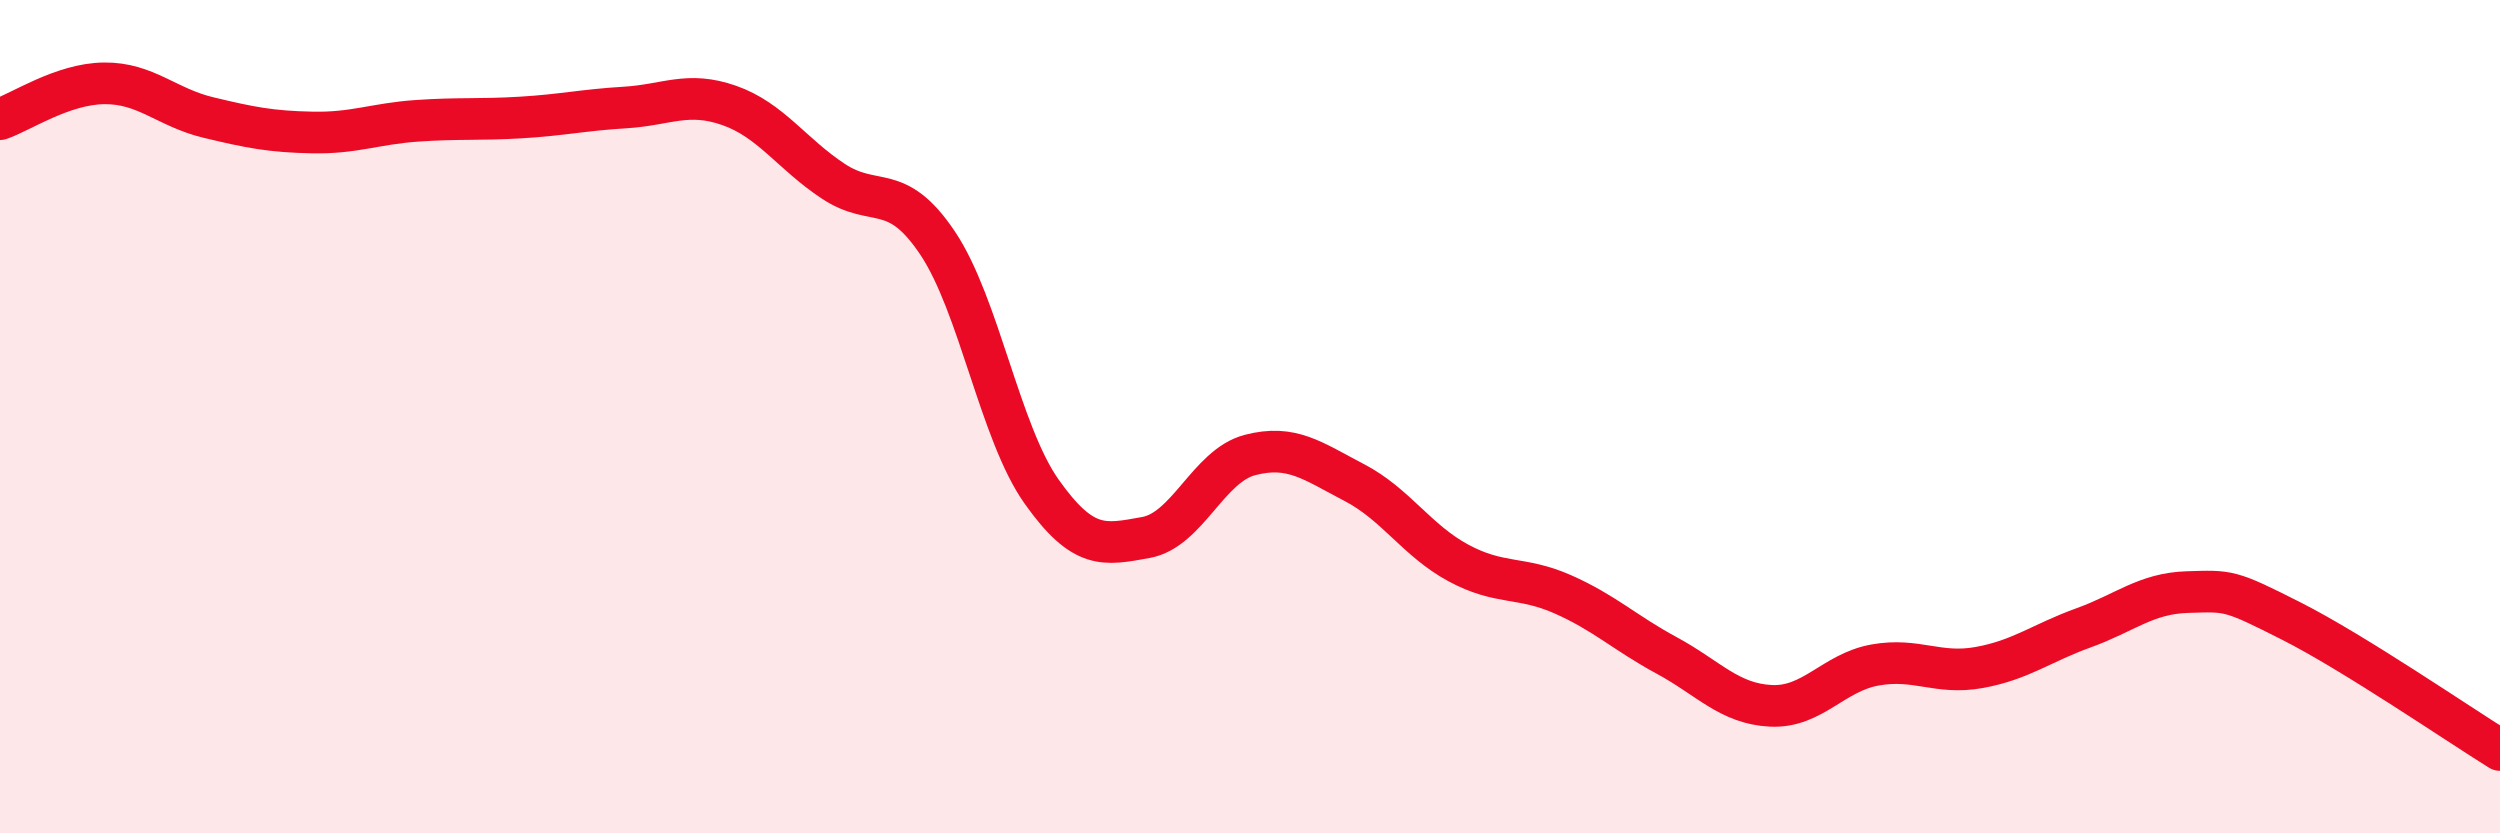
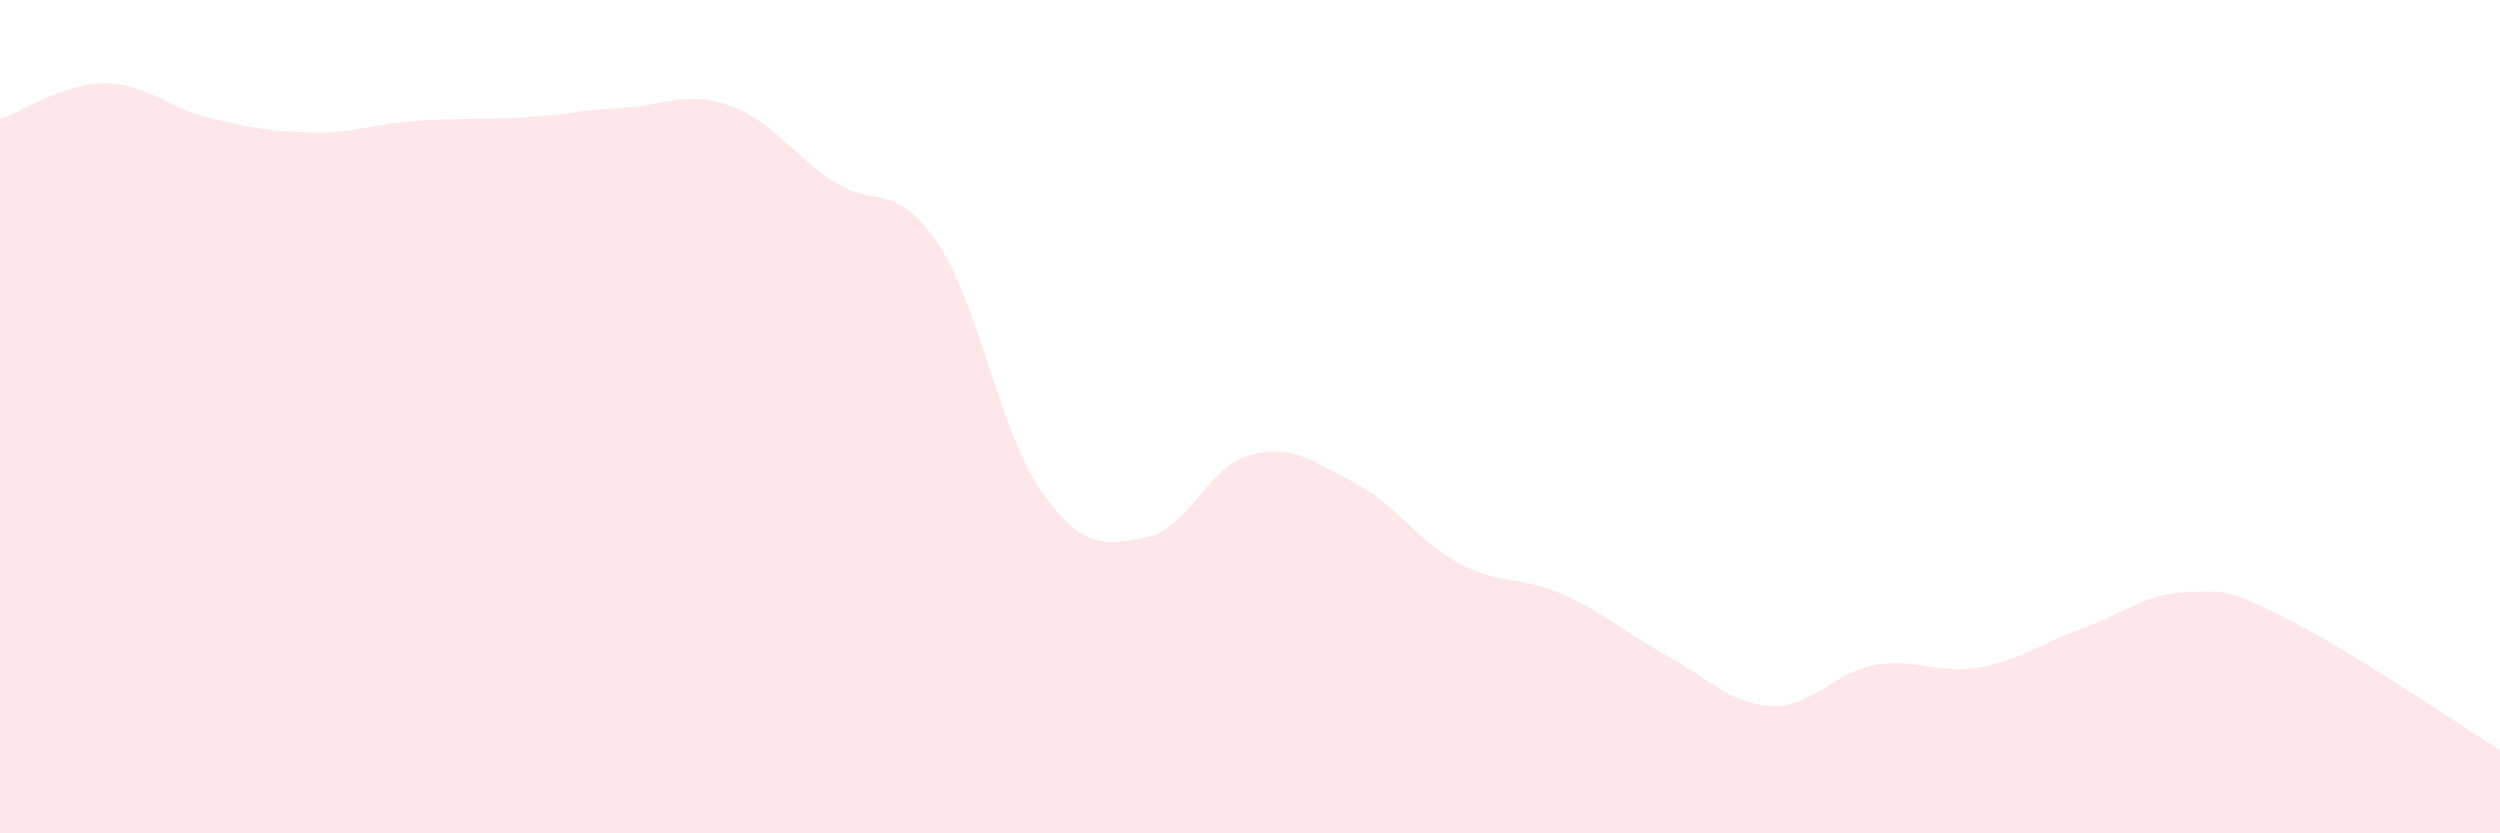
<svg xmlns="http://www.w3.org/2000/svg" width="60" height="20" viewBox="0 0 60 20">
  <path d="M 0,2.86 C 0.5,2.69 1.5,2.01 2.5,2 C 3.5,1.99 4,2.58 5,2.82 C 6,3.06 6.5,3.16 7.5,3.18 C 8.5,3.2 9,2.97 10,2.9 C 11,2.83 11.5,2.88 12.5,2.82 C 13.5,2.76 14,2.64 15,2.58 C 16,2.52 16.5,2.18 17.5,2.53 C 18.5,2.88 19,3.69 20,4.35 C 21,5.01 21.5,4.34 22.5,5.83 C 23.5,7.32 24,10.39 25,11.8 C 26,13.21 26.5,13.08 27.5,12.9 C 28.5,12.72 29,11.18 30,10.92 C 31,10.66 31.5,11.06 32.5,11.58 C 33.5,12.1 34,12.97 35,13.51 C 36,14.05 36.5,13.82 37.5,14.26 C 38.5,14.7 39,15.19 40,15.73 C 41,16.27 41.5,16.89 42.5,16.94 C 43.5,16.99 44,16.14 45,15.96 C 46,15.78 46.5,16.2 47.5,16.02 C 48.5,15.84 49,15.43 50,15.07 C 51,14.71 51.5,14.24 52.5,14.21 C 53.5,14.18 53.5,14.15 55,14.91 C 56.5,15.67 59,17.38 60,18L60 20L0 20Z" fill="#EB0A25" opacity="0.1" stroke-linecap="round" stroke-linejoin="round" />
-   <path d="M 0,2.86 C 0.5,2.69 1.5,2.01 2.5,2 C 3.5,1.99 4,2.58 5,2.82 C 6,3.06 6.5,3.16 7.5,3.18 C 8.5,3.2 9,2.97 10,2.9 C 11,2.83 11.5,2.88 12.5,2.82 C 13.5,2.76 14,2.64 15,2.58 C 16,2.52 16.5,2.18 17.5,2.53 C 18.5,2.88 19,3.69 20,4.35 C 21,5.01 21.5,4.34 22.5,5.83 C 23.5,7.32 24,10.39 25,11.8 C 26,13.21 26.5,13.08 27.5,12.9 C 28.5,12.72 29,11.18 30,10.92 C 31,10.66 31.5,11.06 32.5,11.58 C 33.5,12.1 34,12.97 35,13.51 C 36,14.05 36.5,13.82 37.5,14.26 C 38.5,14.7 39,15.19 40,15.73 C 41,16.27 41.5,16.89 42.5,16.94 C 43.5,16.99 44,16.14 45,15.96 C 46,15.78 46.5,16.2 47.5,16.02 C 48.5,15.84 49,15.43 50,15.07 C 51,14.71 51.5,14.24 52.5,14.21 C 53.5,14.18 53.5,14.15 55,14.91 C 56.5,15.67 59,17.38 60,18" stroke="#EB0A25" stroke-width="1" fill="none" stroke-linecap="round" stroke-linejoin="round" />
</svg>